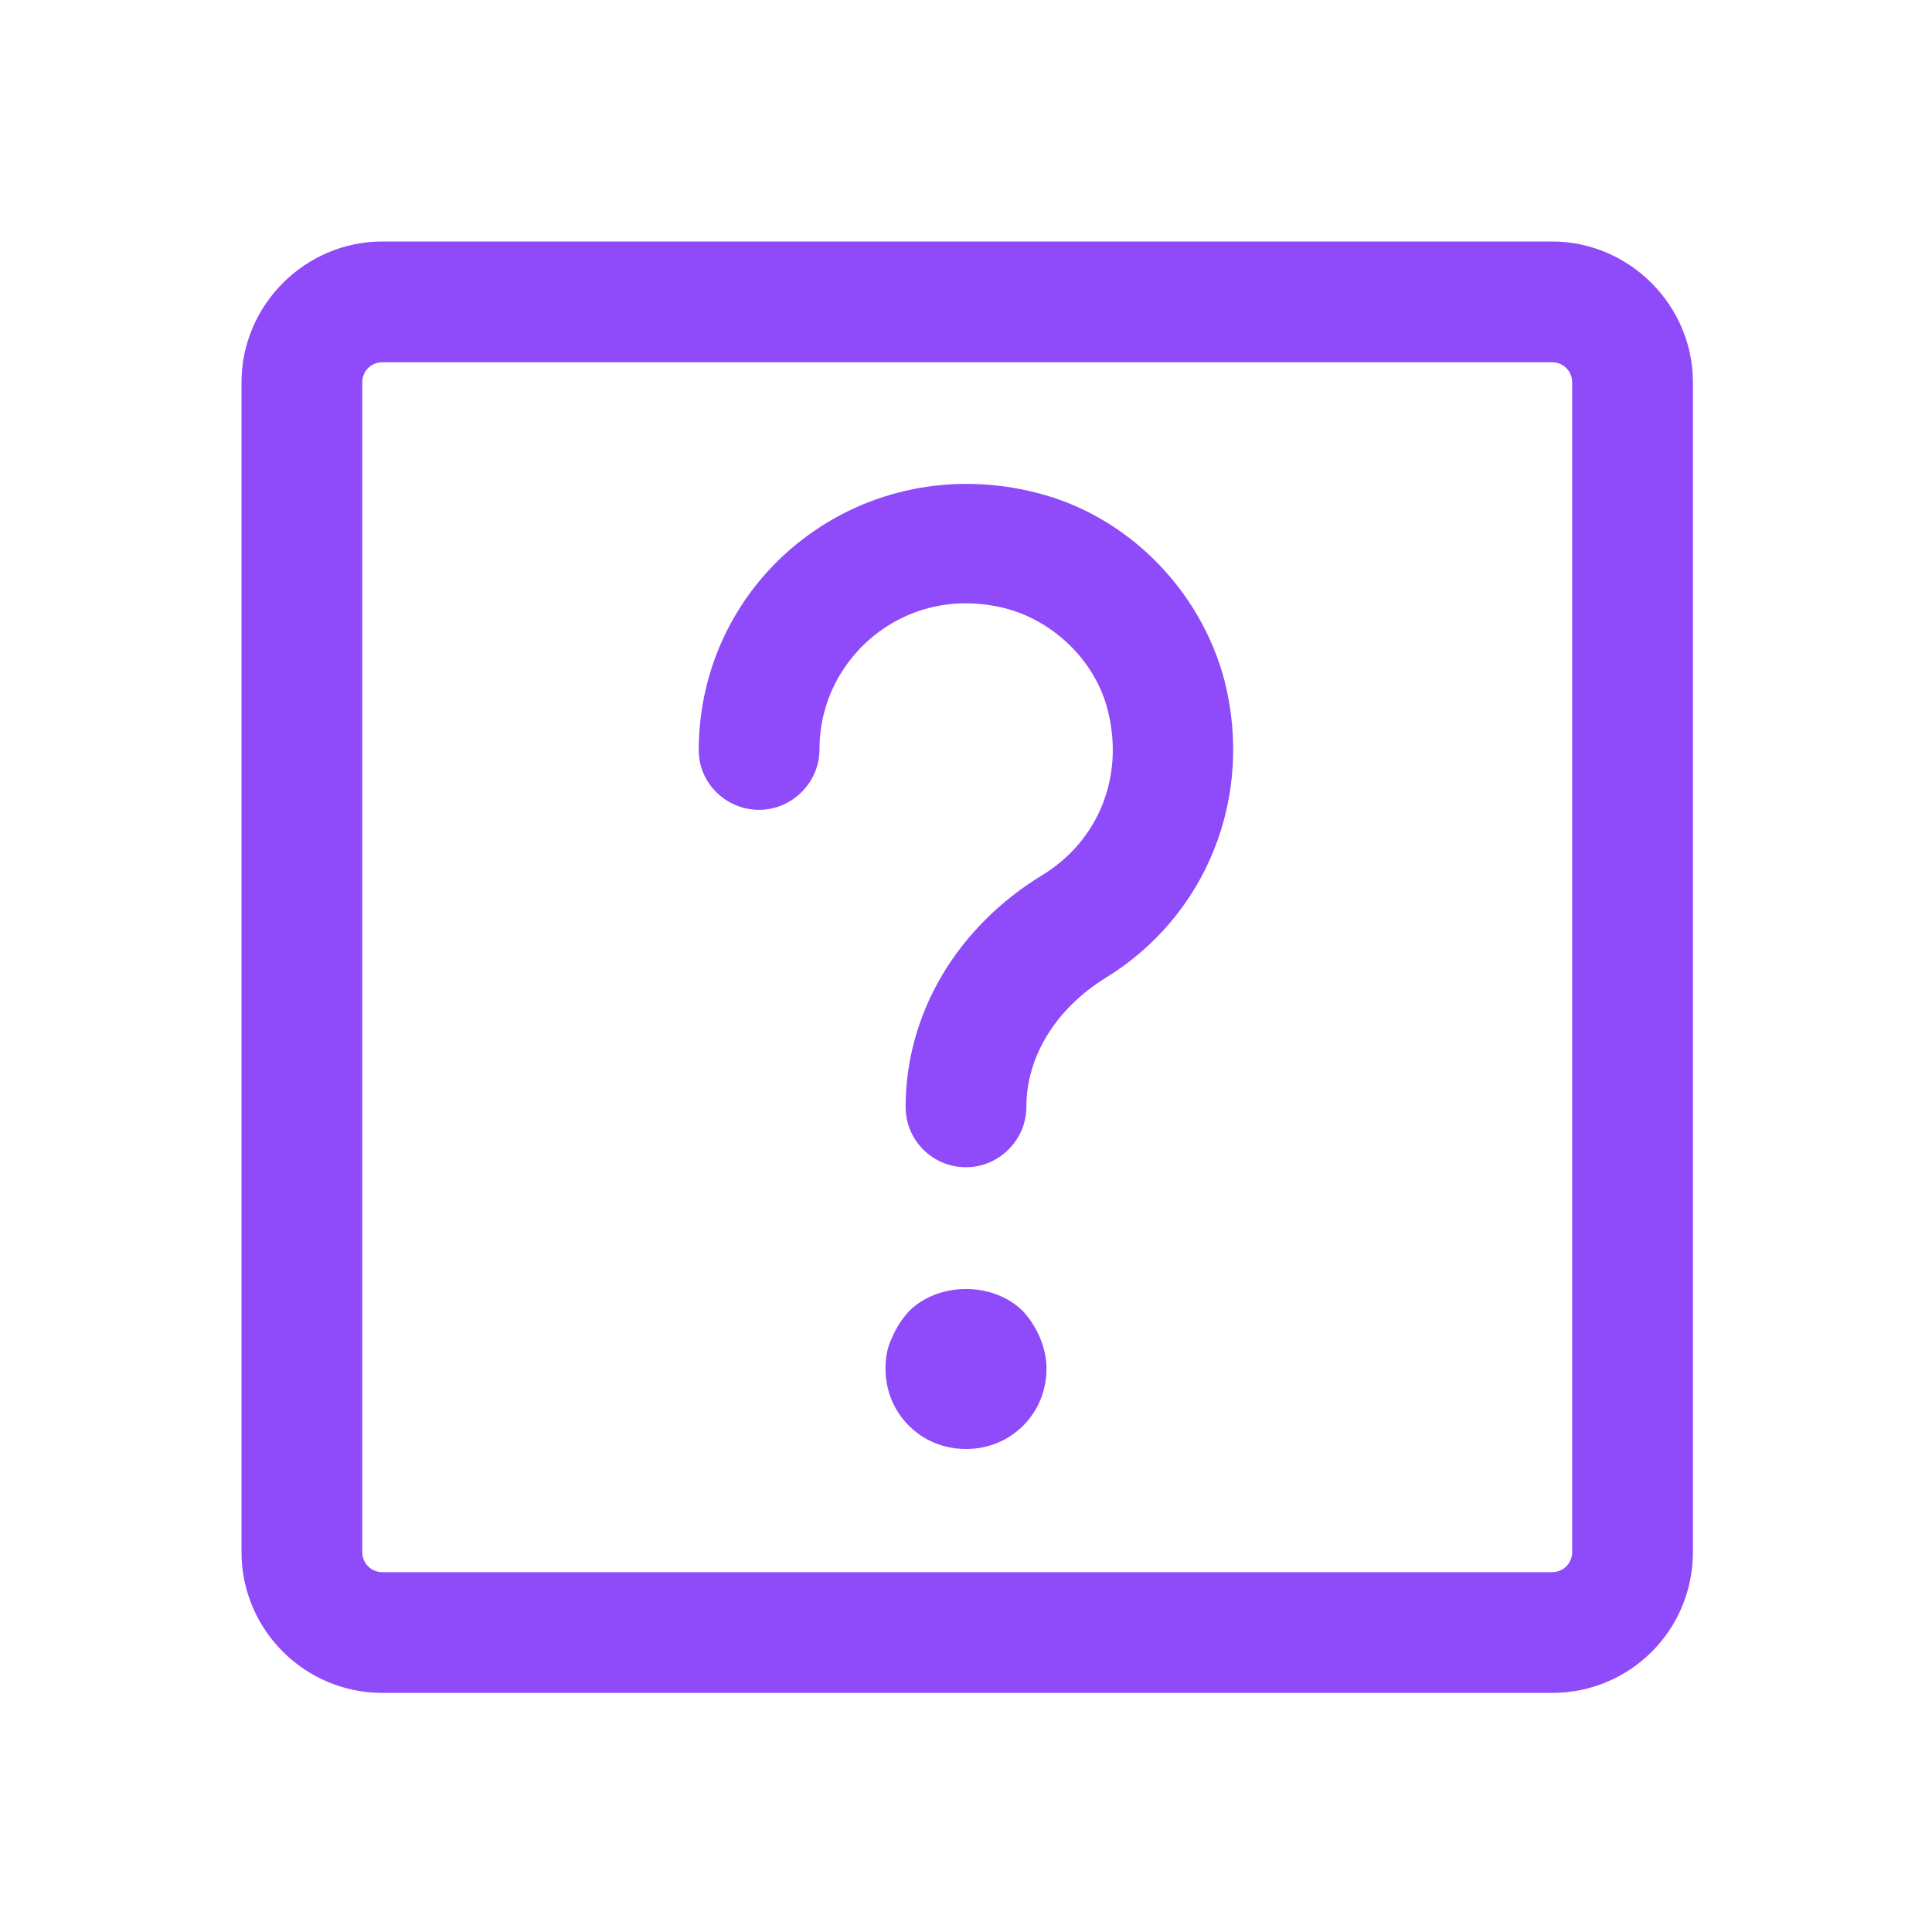
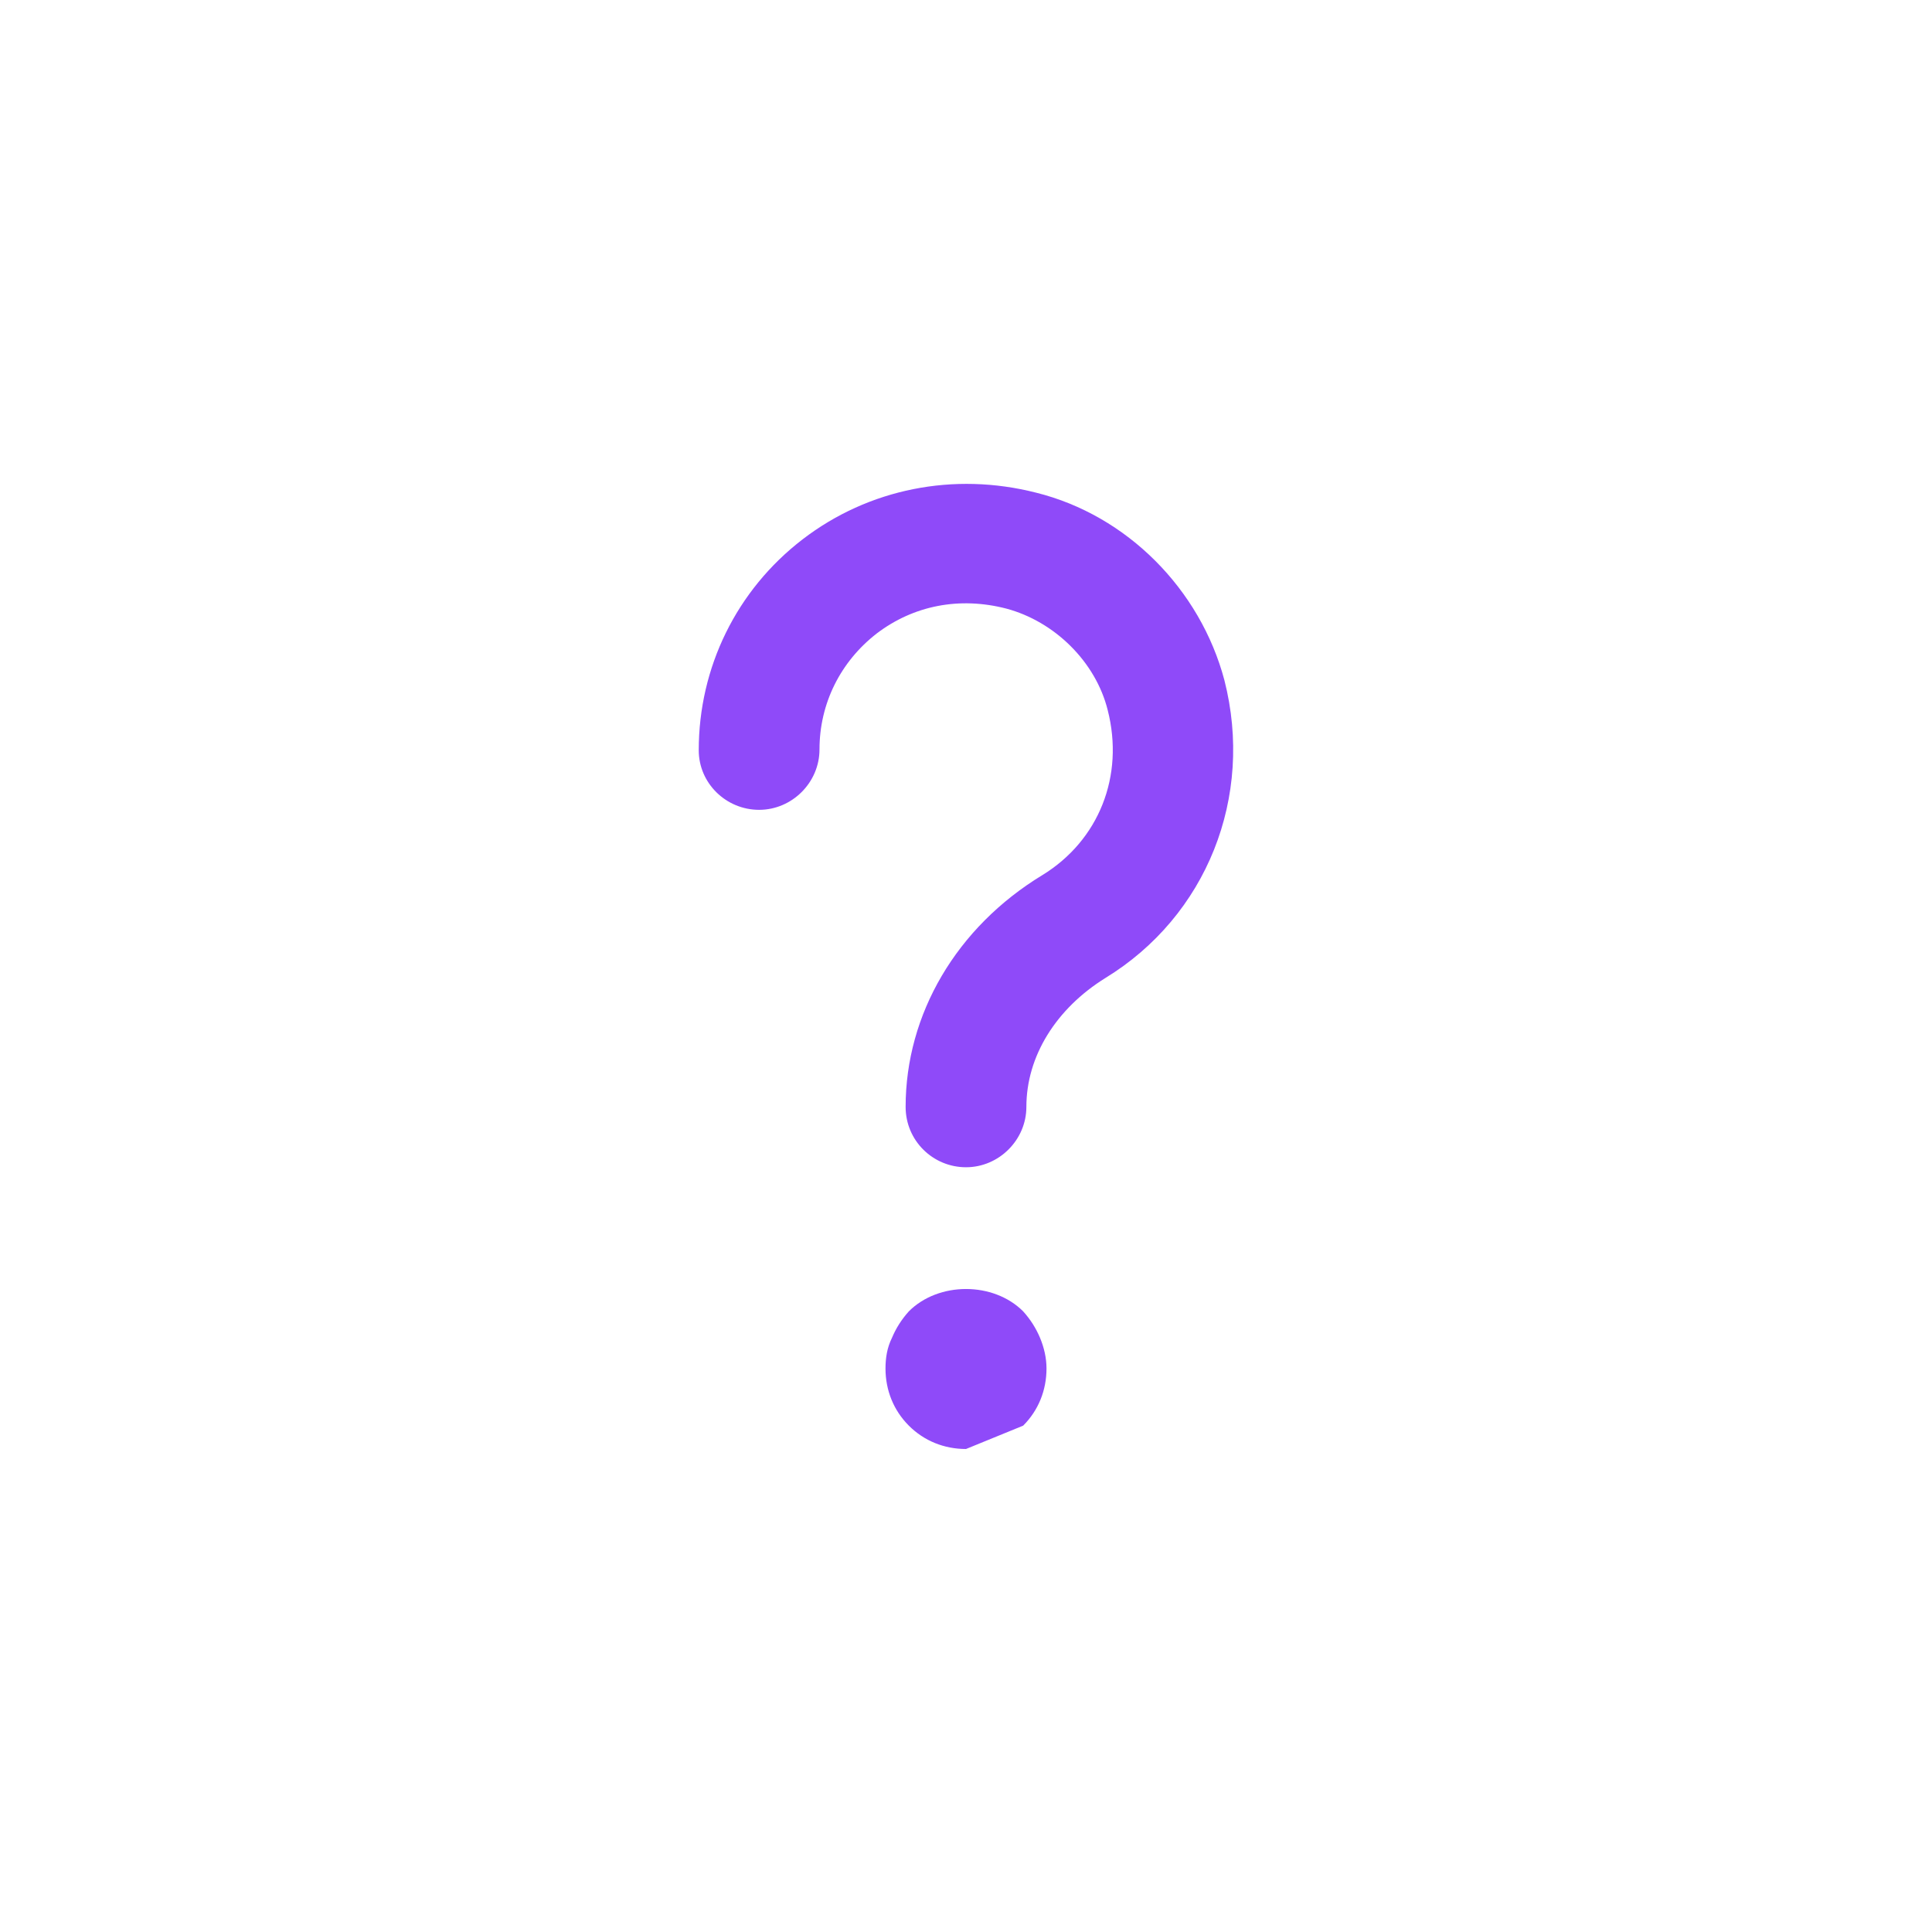
<svg xmlns="http://www.w3.org/2000/svg" x="0px" y="0px" viewBox="0 0 24 24" style="enable-background:new 0 0 24 24;" xml:space="preserve">
  <style type="text/css"> .st0{fill:none;} .st1{display:none;} .st2{display:inline;} .st3{fill:none;stroke:#CECECE;stroke-width:0.1;stroke-miterlimit:10;} .st4{fill:#8f4af9;} </style>
  <g id="bounding_box">
    <rect x="0" y="0" class="st0" width="24" height="24" />
  </g>
  <g id="design">
-     <path class="st4" d="M19.28,21.03H4.75C3.79,21.03,3,20.25,3,19.28V4.75C3,3.79,3.79,3,4.75,3h14.53c0.96,0,1.75,0.79,1.75,1.75 v14.53C21.03,20.25,20.25,21.03,19.28,21.03z M4.75,4.5C4.61,4.5,4.5,4.61,4.5,4.75v14.53c0,0.14,0.11,0.25,0.25,0.25h14.53 c0.14,0,0.25-0.11,0.25-0.25V4.75c0-0.14-0.11-0.25-0.25-0.25H4.75z" />
    <path class="st4" d="M12,14.5c-0.41,0-0.75-0.33-0.75-0.75c0-1.15,0.63-2.23,1.7-2.88c0.7-0.43,1.02-1.23,0.81-2.05 c-0.15-0.6-0.66-1.1-1.26-1.26c-0.58-0.15-1.15-0.04-1.61,0.31c-0.45,0.35-0.71,0.87-0.71,1.44c0,0.41-0.34,0.75-0.75,0.75 S8.68,9.73,8.68,9.32c0-1.03,0.47-1.99,1.29-2.62c0.82-0.63,1.88-0.84,2.9-0.58C14,6.4,14.91,7.32,15.21,8.45 c0.37,1.45-0.22,2.93-1.48,3.7c-0.61,0.38-0.98,0.97-0.98,1.6C12.75,14.16,12.41,14.5,12,14.5z" />
-     <path class="st4" d="M12,18c-0.27,0-0.52-0.1-0.71-0.29C11.1,17.52,11,17.27,11,17c0-0.13,0.02-0.26,0.08-0.38 c0.05-0.12,0.12-0.23,0.21-0.33c0.37-0.37,1.05-0.37,1.42,0c0.09,0.1,0.16,0.21,0.21,0.33S13,16.87,13,17 c0,0.27-0.1,0.52-0.29,0.71C12.52,17.9,12.27,18,12,18z" />
+     <path class="st4" d="M12,18c-0.27,0-0.52-0.1-0.71-0.29C11.1,17.52,11,17.27,11,17c0-0.13,0.02-0.26,0.08-0.38 c0.05-0.12,0.12-0.23,0.21-0.33c0.37-0.37,1.05-0.37,1.42,0c0.09,0.1,0.16,0.21,0.21,0.33S13,16.87,13,17 c0,0.27-0.1,0.52-0.29,0.71z" />
  </g>
</svg>